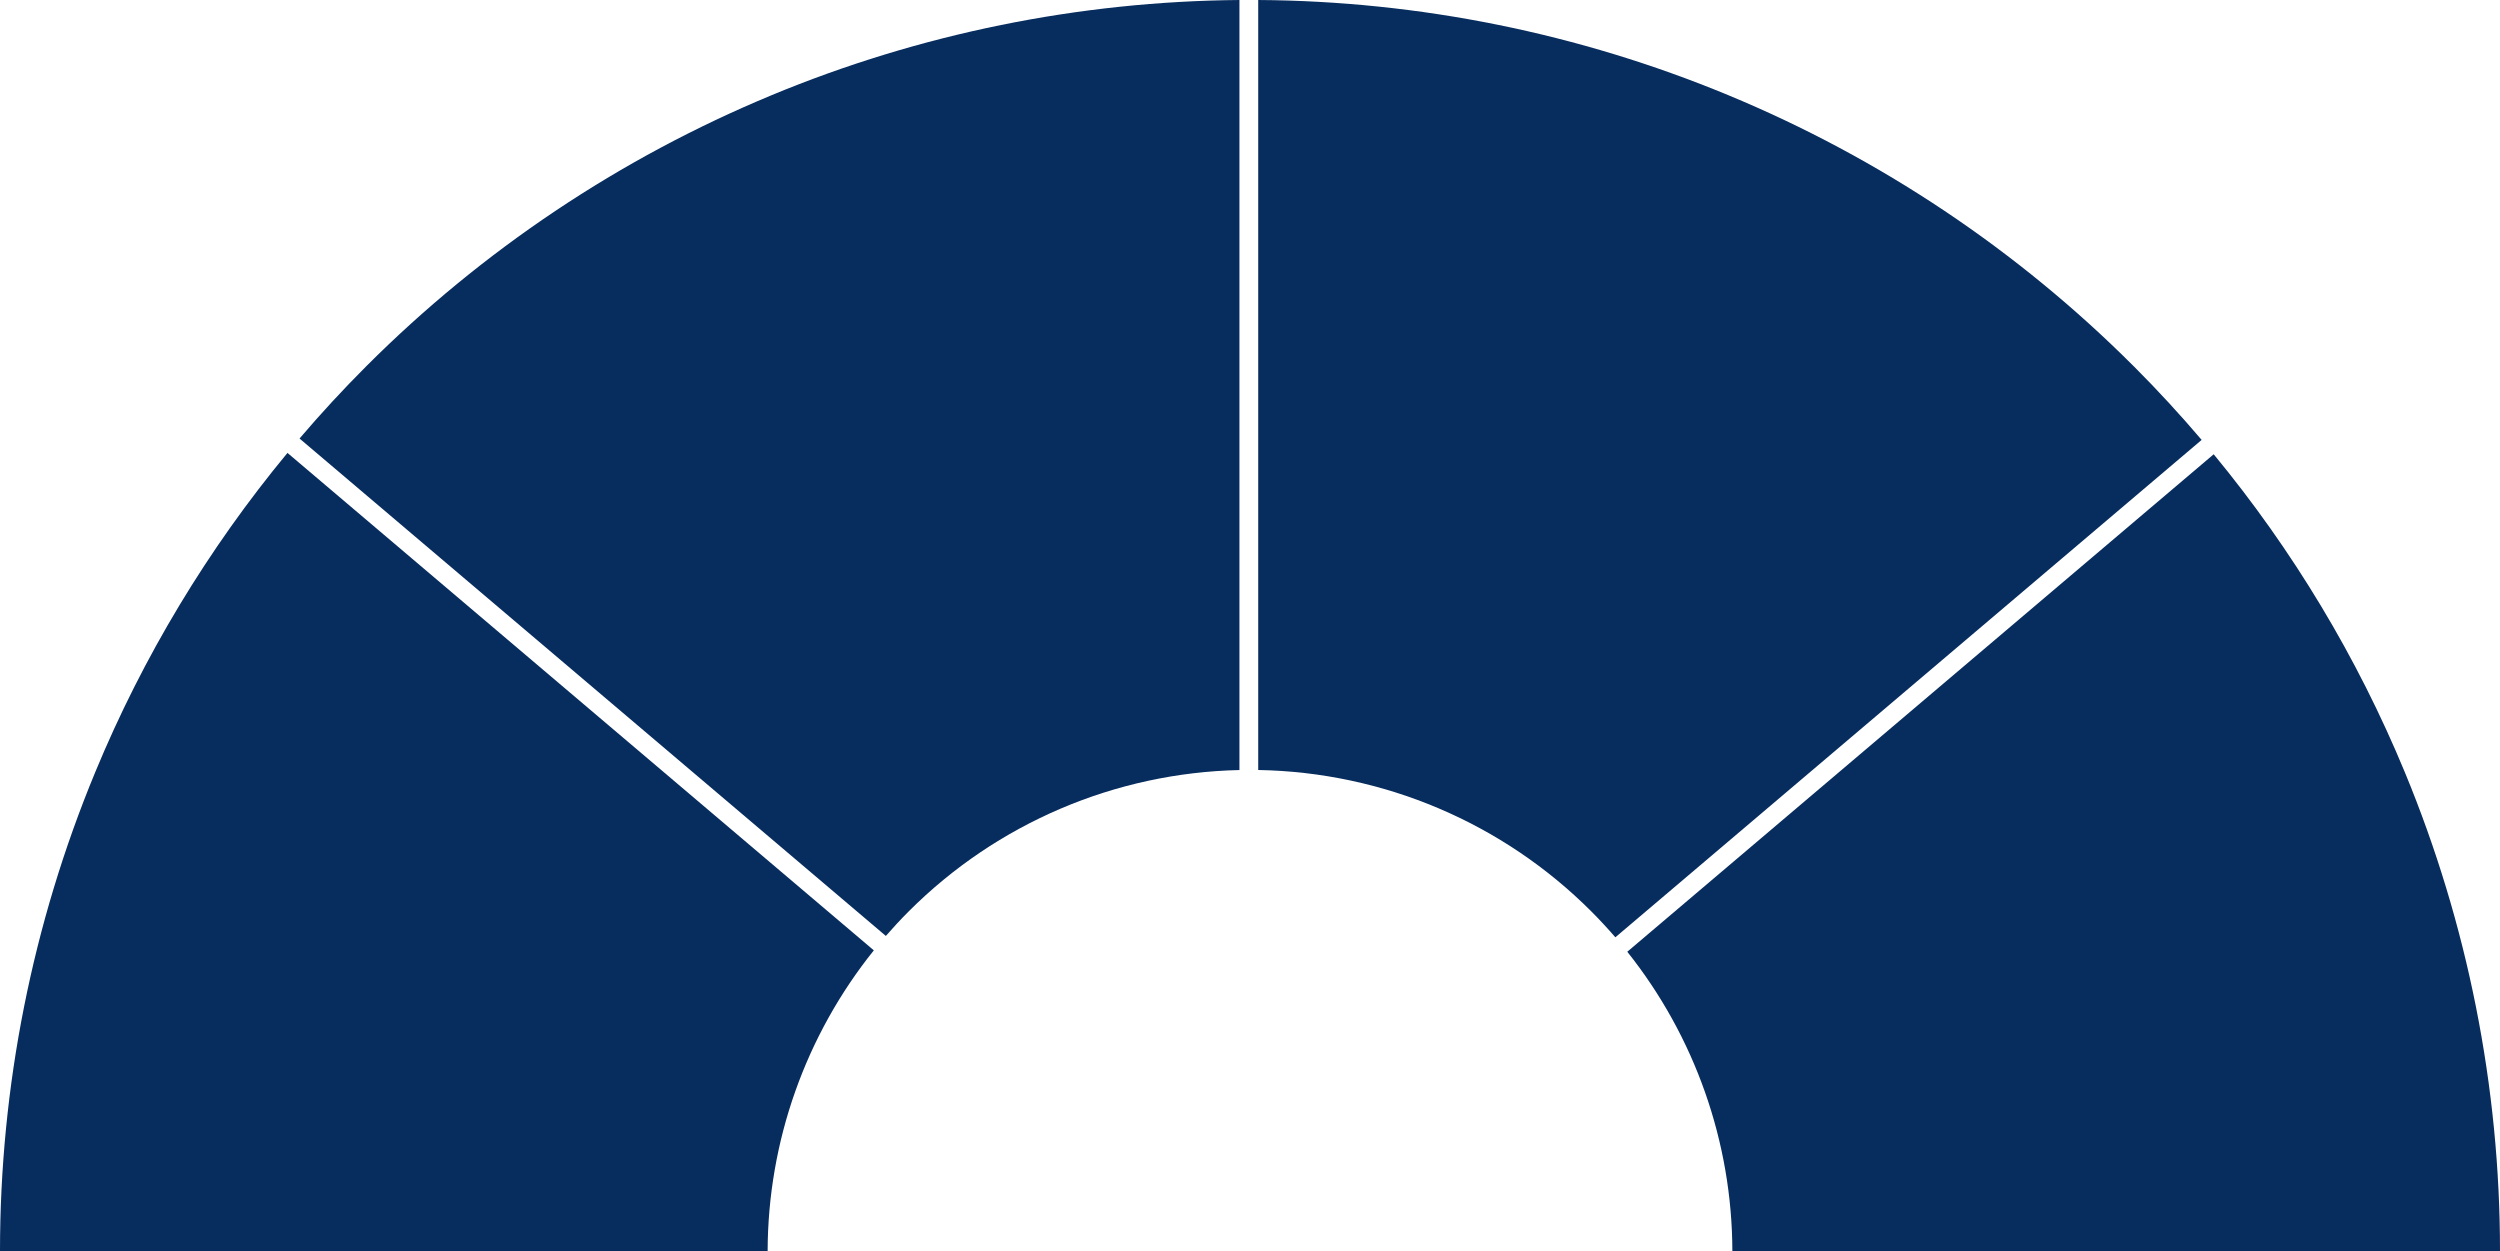
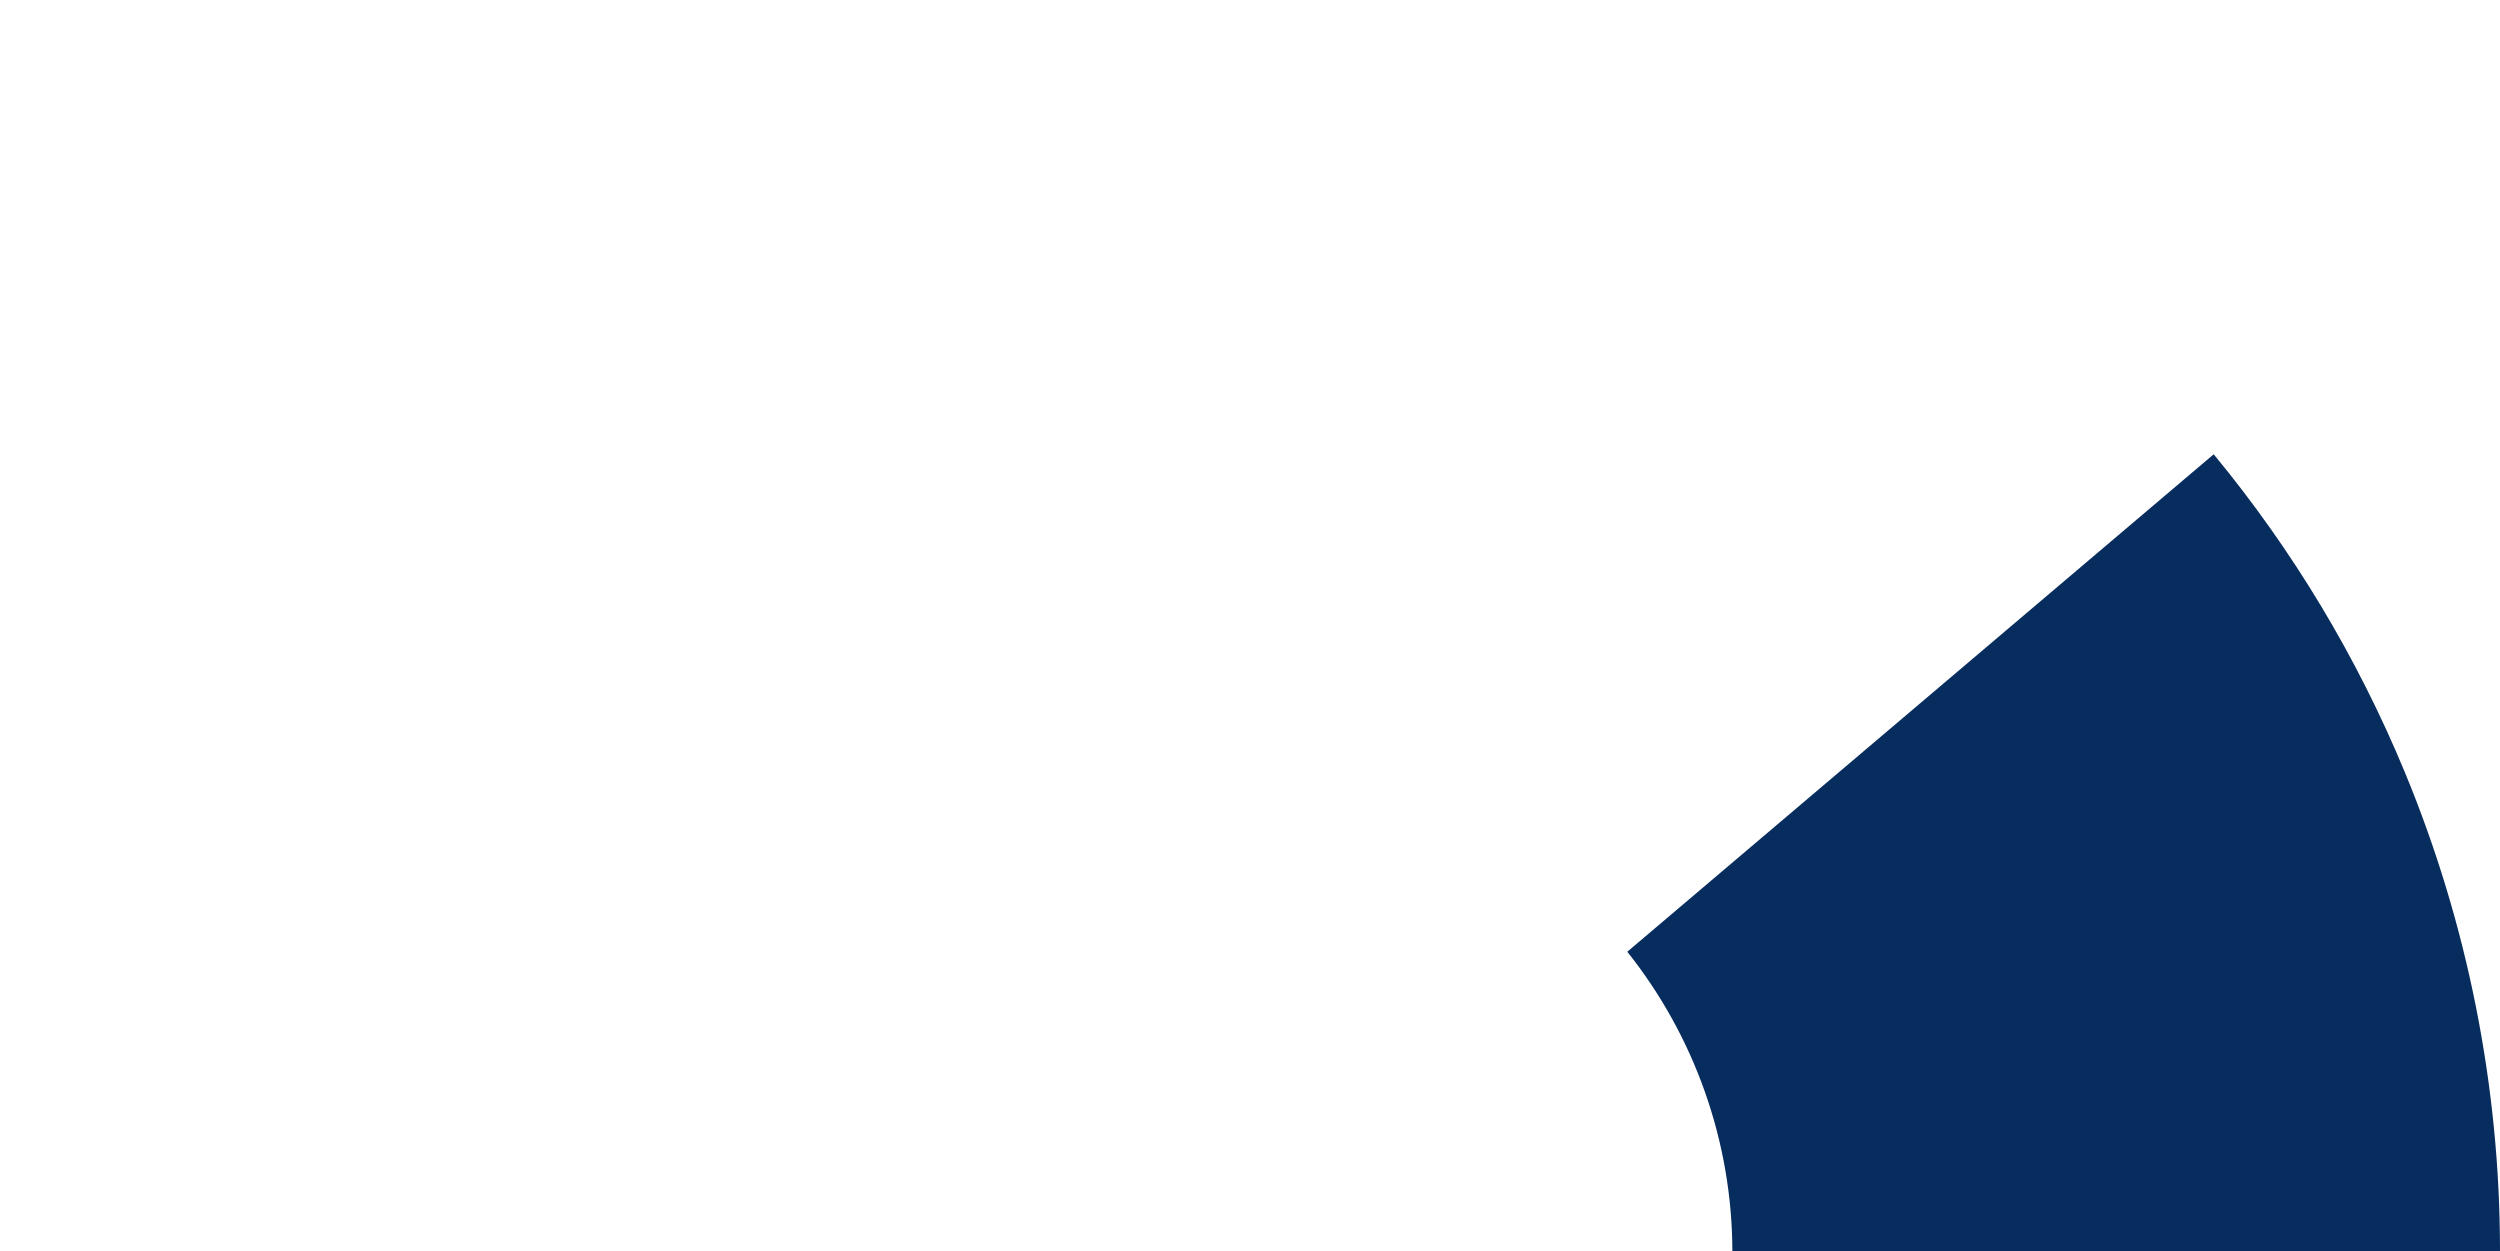
<svg xmlns="http://www.w3.org/2000/svg" id="Layer_2" data-name="Layer 2" viewBox="0 0 1065 532.98">
  <g id="Layer_1-2" data-name="Layer 1">
-     <path d="M122.46,192.94c-33.88,40.94-61.53,86.78-81.92,136.07C13.77,393.67,0,462.98,0,532.98h327.01c.11-46.82,16.21-91.97,45.26-128.15,0,0-.01.01-.02.02L122.46,192.94Z" fill="#072c5e" />
-     <path d="M328.72,40.55c-64.61,26.79-123.31,66.05-172.76,115.54-9.87,9.88-19.33,20.13-28.36,30.72l249.77,211.9c3.14-3.61,6.41-7.13,9.82-10.54,37.48-37.48,87.94-58.98,140.81-60.13V0c-68.4.58-136.06,14.33-199.28,40.54Z" fill="#072c5e" />
-     <path d="M909.03,156.09c-49.45-49.49-108.15-88.75-172.76-115.54C672.75,14.21,604.74.45,536,0v328.02c53.23.91,104.1,22.43,141.81,60.15,3.59,3.59,7.03,7.3,10.33,11.12l249.76-211.89c-9.19-10.8-18.81-21.25-28.86-31.31Z" fill="#072c5e" />
    <path d="M693.22,405.44c28.74,36.07,44.66,80.97,44.77,127.53h327.01c0-69.99-13.77-139.3-40.53-203.97-20.3-49.05-47.77-94.69-81.44-135.48l-249.8,211.92s0,0,0-.01Z" fill="#072c5e" />
  </g>
</svg>